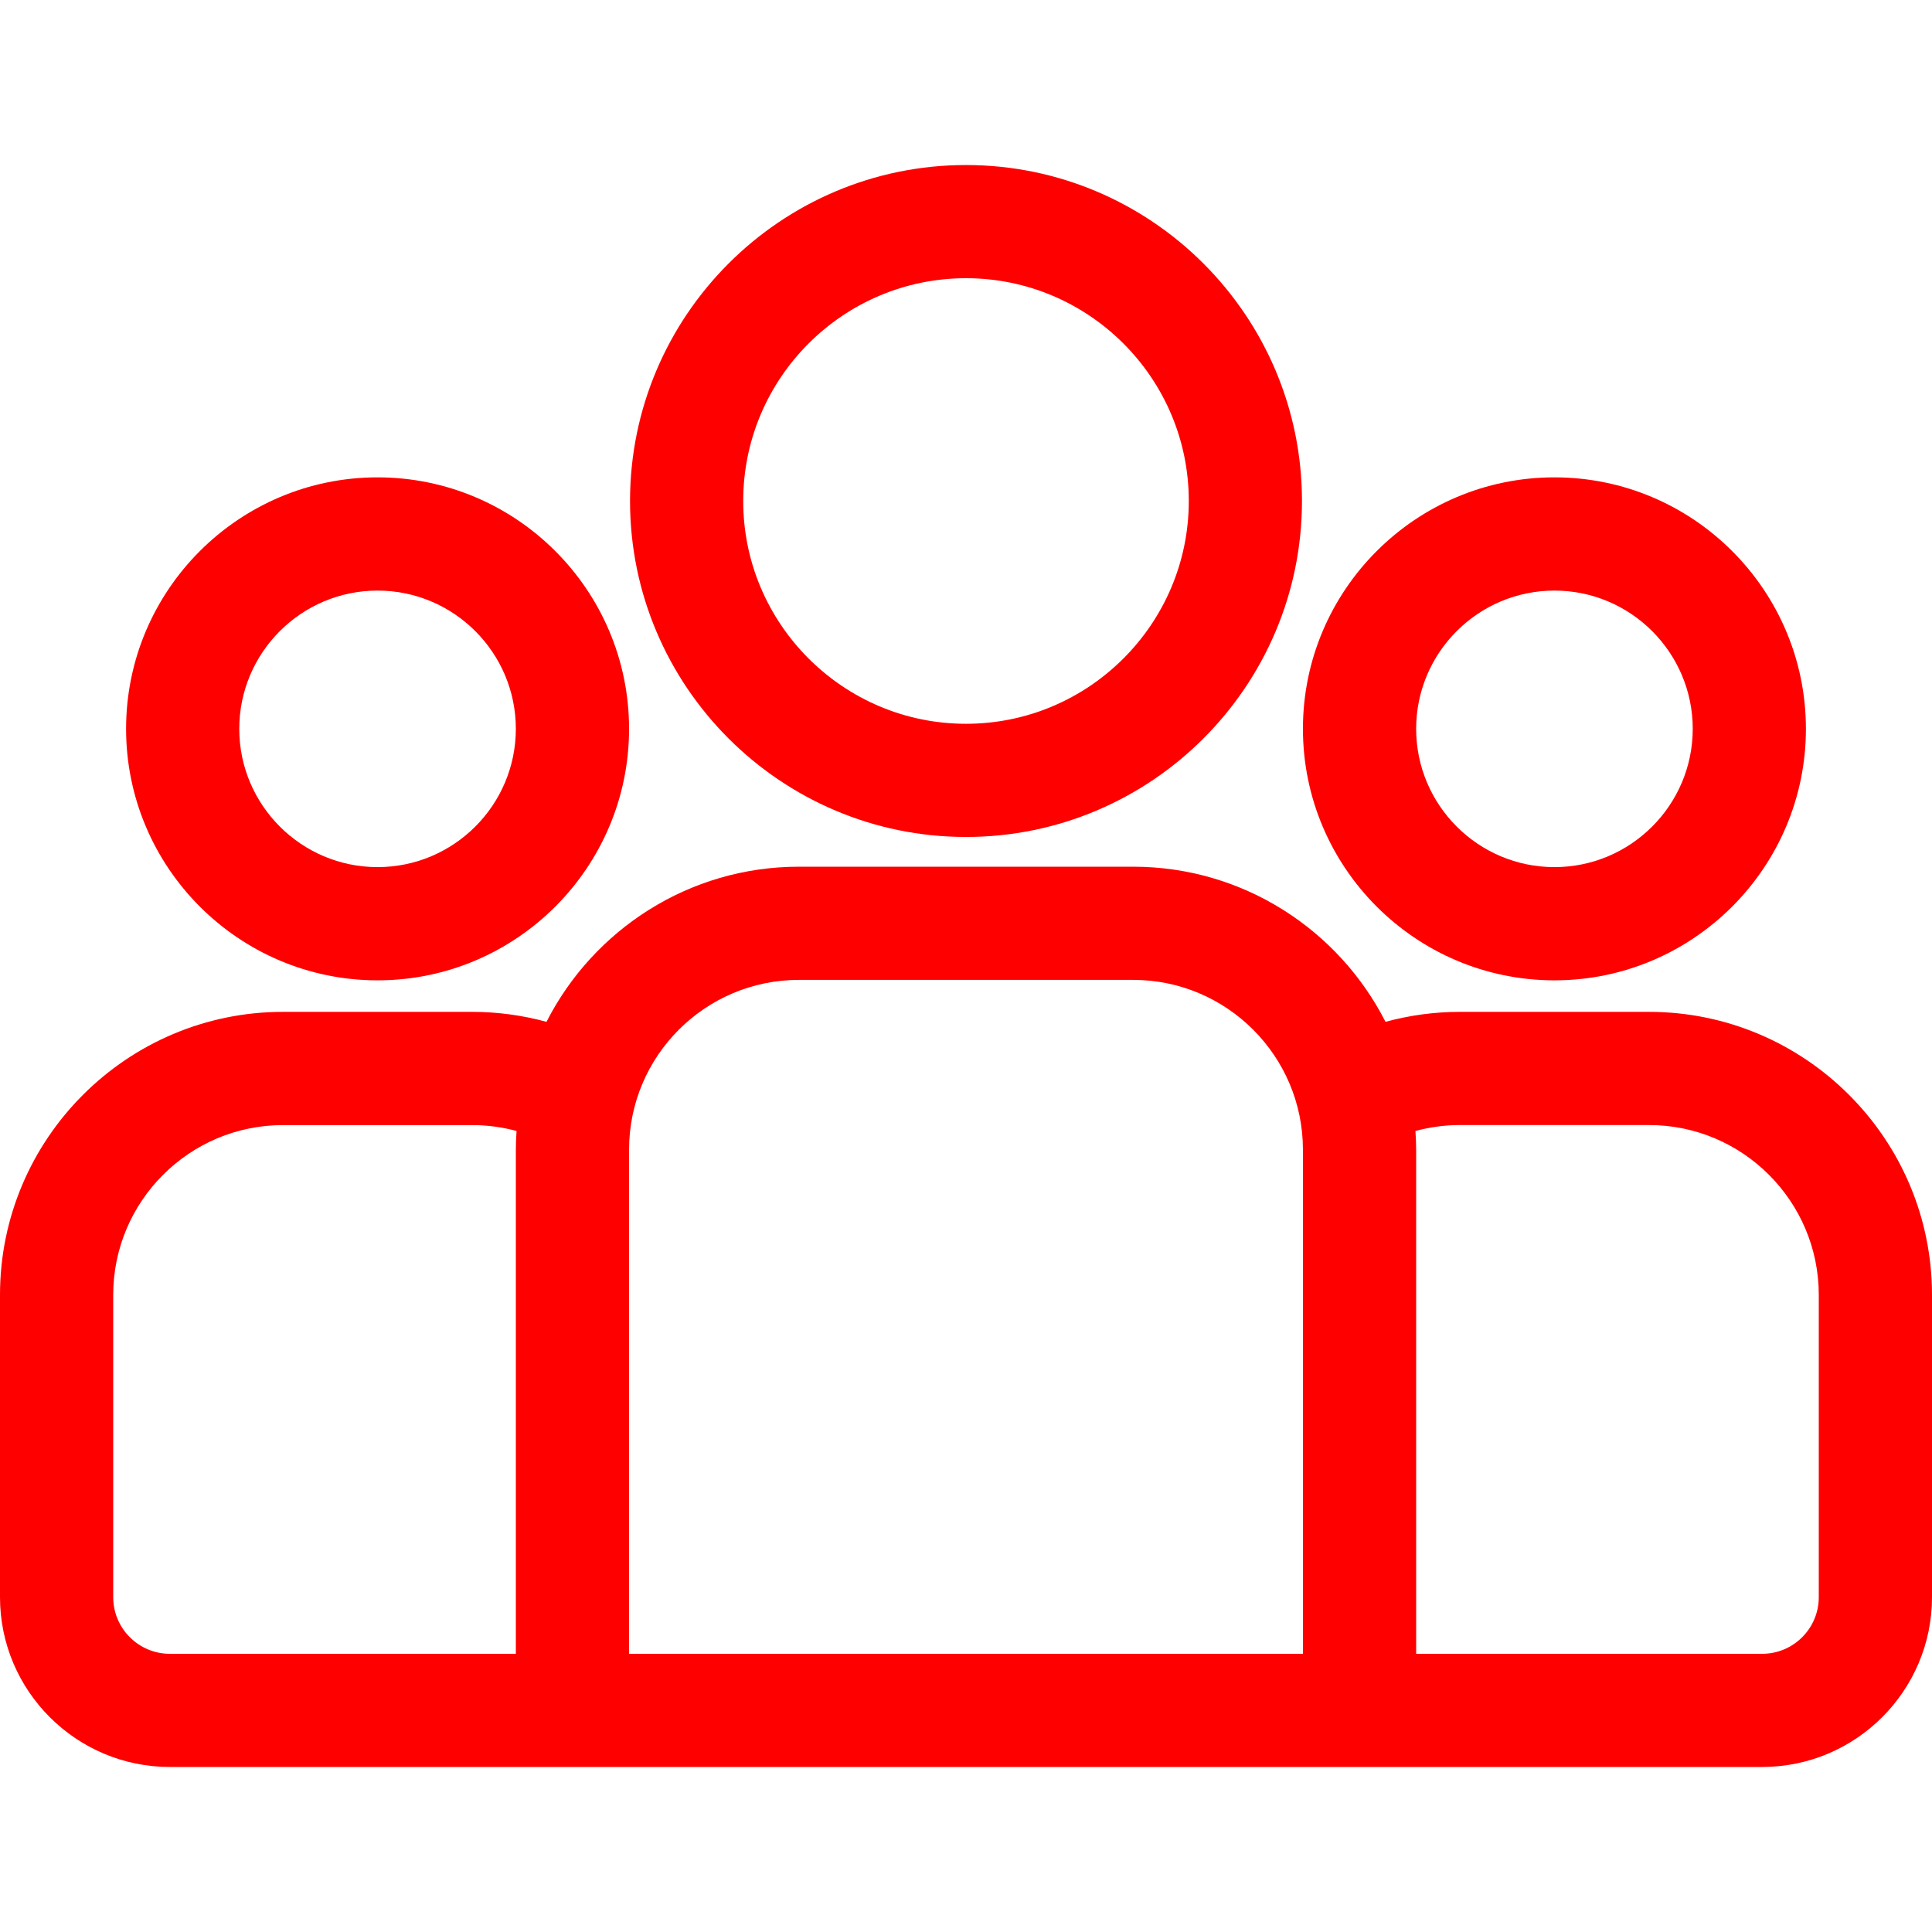
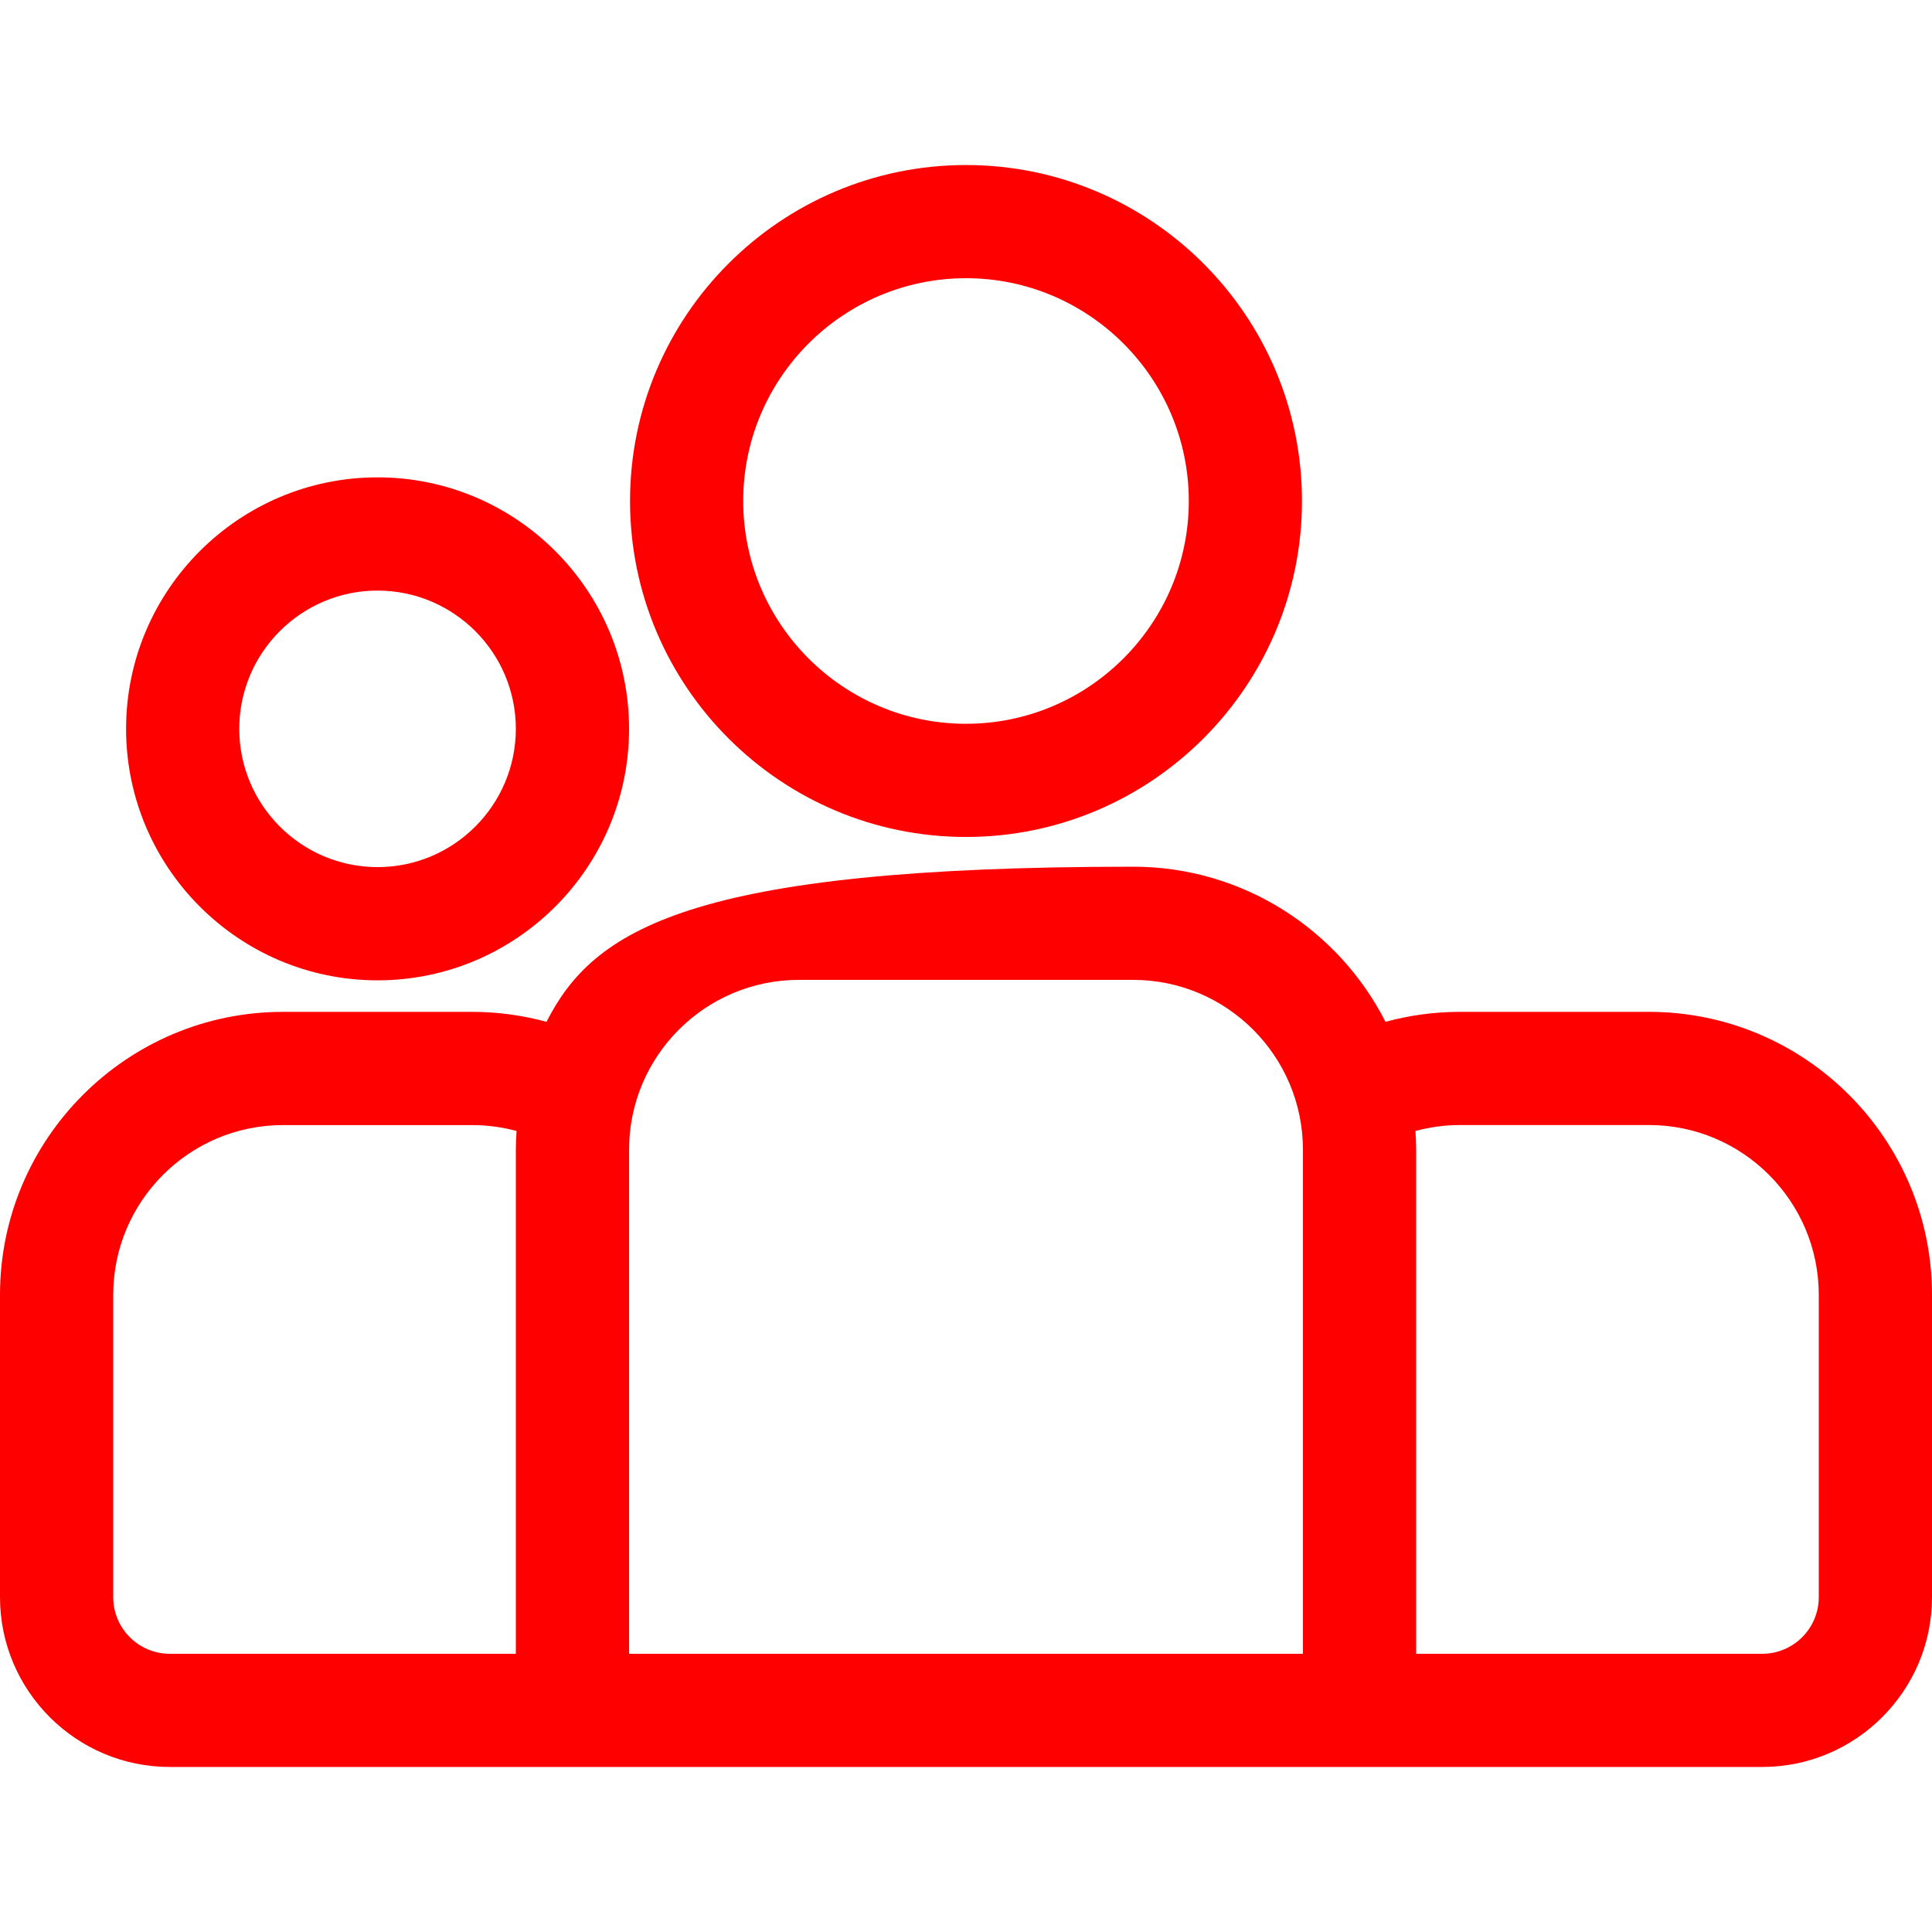
<svg xmlns="http://www.w3.org/2000/svg" width="38" height="38" viewBox="0 0 38 38" fill="none">
-   <path d="M32.434 19.902H28.714C28.208 19.902 27.718 19.971 27.251 20.098C26.331 18.29 24.452 17.047 22.288 17.047H15.713C13.548 17.047 11.669 18.29 10.749 20.098C10.283 19.971 9.792 19.902 9.286 19.902H5.566C2.497 19.902 0 22.399 0 25.468V31.415C0 33.256 1.498 34.754 3.34 34.754H34.66C36.502 34.754 38 33.256 38 31.415V25.468C38 22.399 35.503 19.902 32.434 19.902ZM10.146 22.613V32.528H3.34C2.726 32.528 2.227 32.029 2.227 31.415V25.468C2.227 23.627 3.725 22.129 5.566 22.129H9.286C9.588 22.129 9.881 22.17 10.16 22.245C10.152 22.367 10.146 22.489 10.146 22.613ZM25.627 32.528H12.373V22.613C12.373 20.771 13.871 19.273 15.713 19.273H22.288C24.129 19.273 25.627 20.771 25.627 22.613V32.528ZM35.773 31.415C35.773 32.029 35.274 32.528 34.66 32.528H27.854V22.613C27.854 22.489 27.848 22.367 27.84 22.245C28.119 22.17 28.412 22.128 28.714 22.128H32.434C34.275 22.128 35.773 23.627 35.773 25.468V31.415Z" fill="#FF0000" />
+   <path d="M32.434 19.902H28.714C28.208 19.902 27.718 19.971 27.251 20.098C26.331 18.29 24.452 17.047 22.288 17.047C13.548 17.047 11.669 18.29 10.749 20.098C10.283 19.971 9.792 19.902 9.286 19.902H5.566C2.497 19.902 0 22.399 0 25.468V31.415C0 33.256 1.498 34.754 3.34 34.754H34.66C36.502 34.754 38 33.256 38 31.415V25.468C38 22.399 35.503 19.902 32.434 19.902ZM10.146 22.613V32.528H3.34C2.726 32.528 2.227 32.029 2.227 31.415V25.468C2.227 23.627 3.725 22.129 5.566 22.129H9.286C9.588 22.129 9.881 22.17 10.16 22.245C10.152 22.367 10.146 22.489 10.146 22.613ZM25.627 32.528H12.373V22.613C12.373 20.771 13.871 19.273 15.713 19.273H22.288C24.129 19.273 25.627 20.771 25.627 22.613V32.528ZM35.773 31.415C35.773 32.029 35.274 32.528 34.66 32.528H27.854V22.613C27.854 22.489 27.848 22.367 27.84 22.245C28.119 22.17 28.412 22.128 28.714 22.128H32.434C34.275 22.128 35.773 23.627 35.773 25.468V31.415Z" fill="#FF0000" />
  <path d="M7.426 9.389C4.699 9.389 2.48 11.608 2.48 14.335C2.48 17.063 4.699 19.282 7.426 19.282C10.154 19.282 12.373 17.063 12.373 14.335C12.373 11.608 10.154 9.389 7.426 9.389ZM7.426 17.055C5.927 17.055 4.706 15.835 4.706 14.335C4.706 12.836 5.927 11.616 7.426 11.616C8.926 11.616 10.146 12.836 10.146 14.335C10.146 15.835 8.926 17.055 7.426 17.055Z" fill="#FF0000" />
  <path d="M19 3.246C15.356 3.246 12.392 6.21 12.392 9.854C12.392 13.498 15.356 16.462 19 16.462C22.644 16.462 25.608 13.498 25.608 9.854C25.608 6.21 22.644 3.246 19 3.246ZM19 14.236C16.584 14.236 14.618 12.27 14.618 9.854C14.618 7.438 16.584 5.472 19 5.472C21.416 5.472 23.382 7.438 23.382 9.854C23.382 12.27 21.416 14.236 19 14.236Z" fill="#FF0000" />
-   <path d="M30.574 9.389C27.846 9.389 25.627 11.608 25.627 14.335C25.627 17.063 27.846 19.282 30.574 19.282C33.301 19.282 35.52 17.063 35.52 14.335C35.52 11.608 33.301 9.389 30.574 9.389ZM30.574 17.055C29.074 17.055 27.854 15.835 27.854 14.335C27.854 12.836 29.074 11.616 30.574 11.616C32.073 11.616 33.294 12.836 33.294 14.335C33.294 15.835 32.073 17.055 30.574 17.055Z" fill="#FF0000" />
</svg>